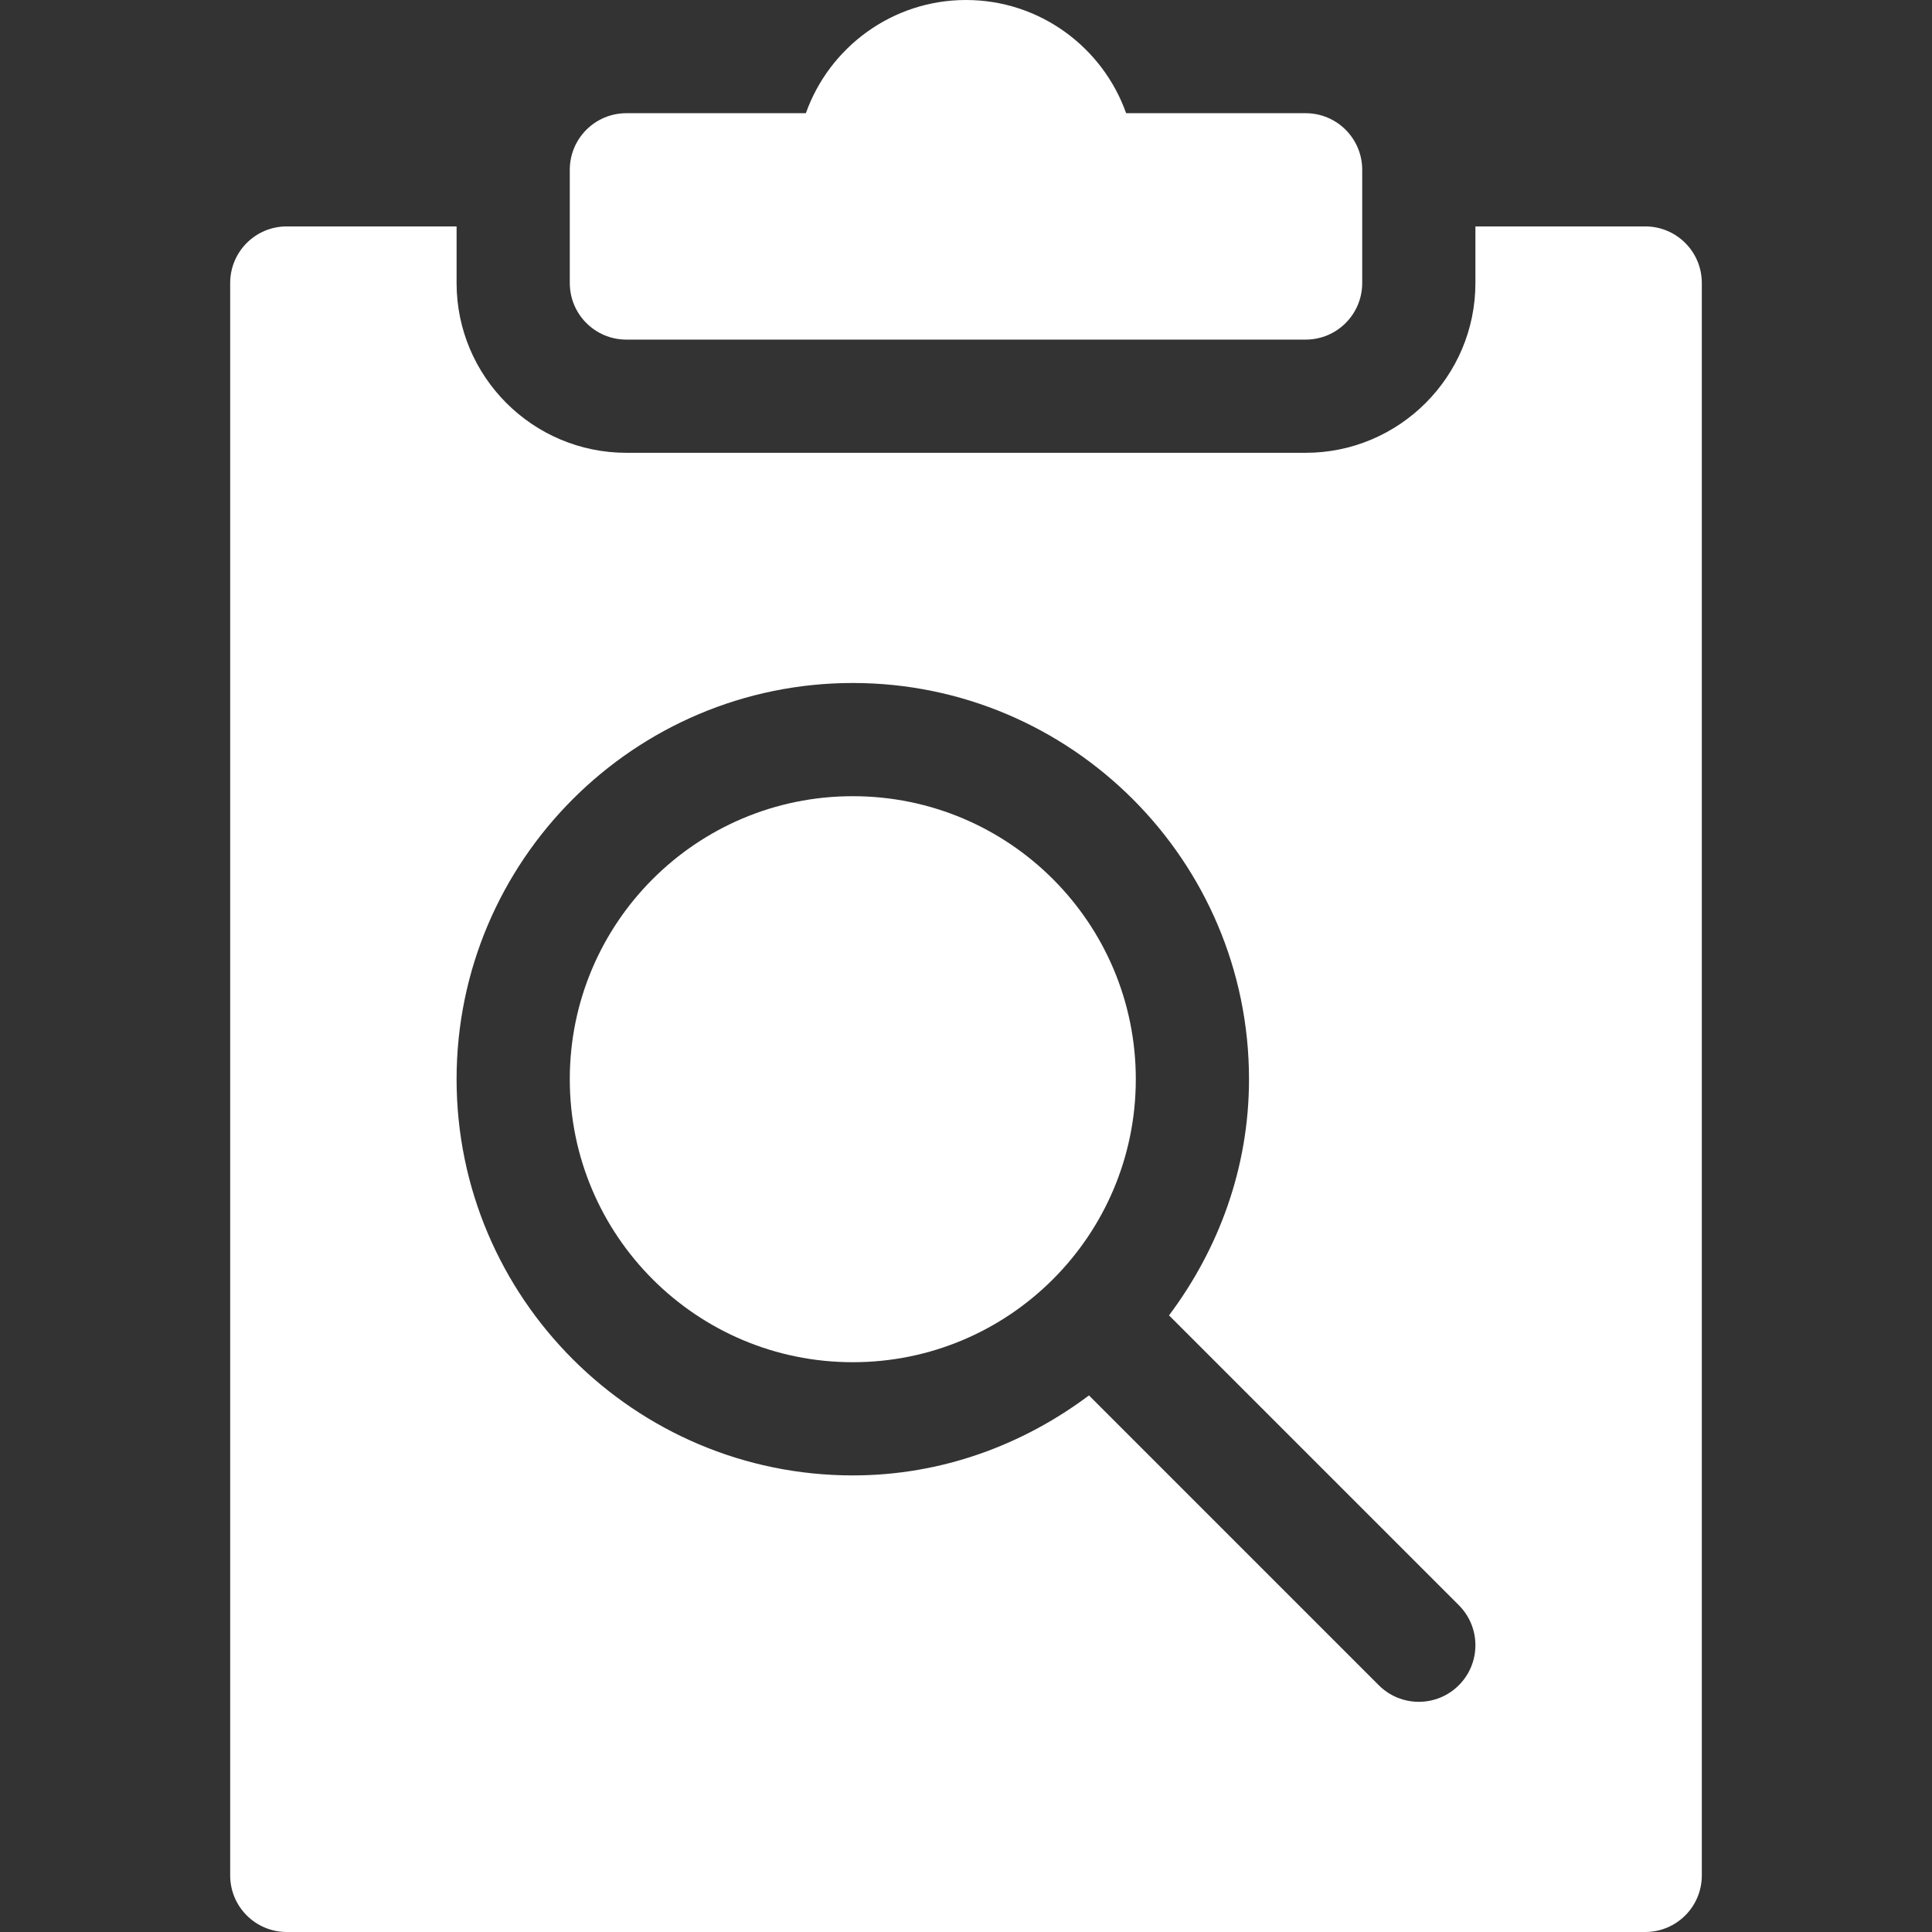
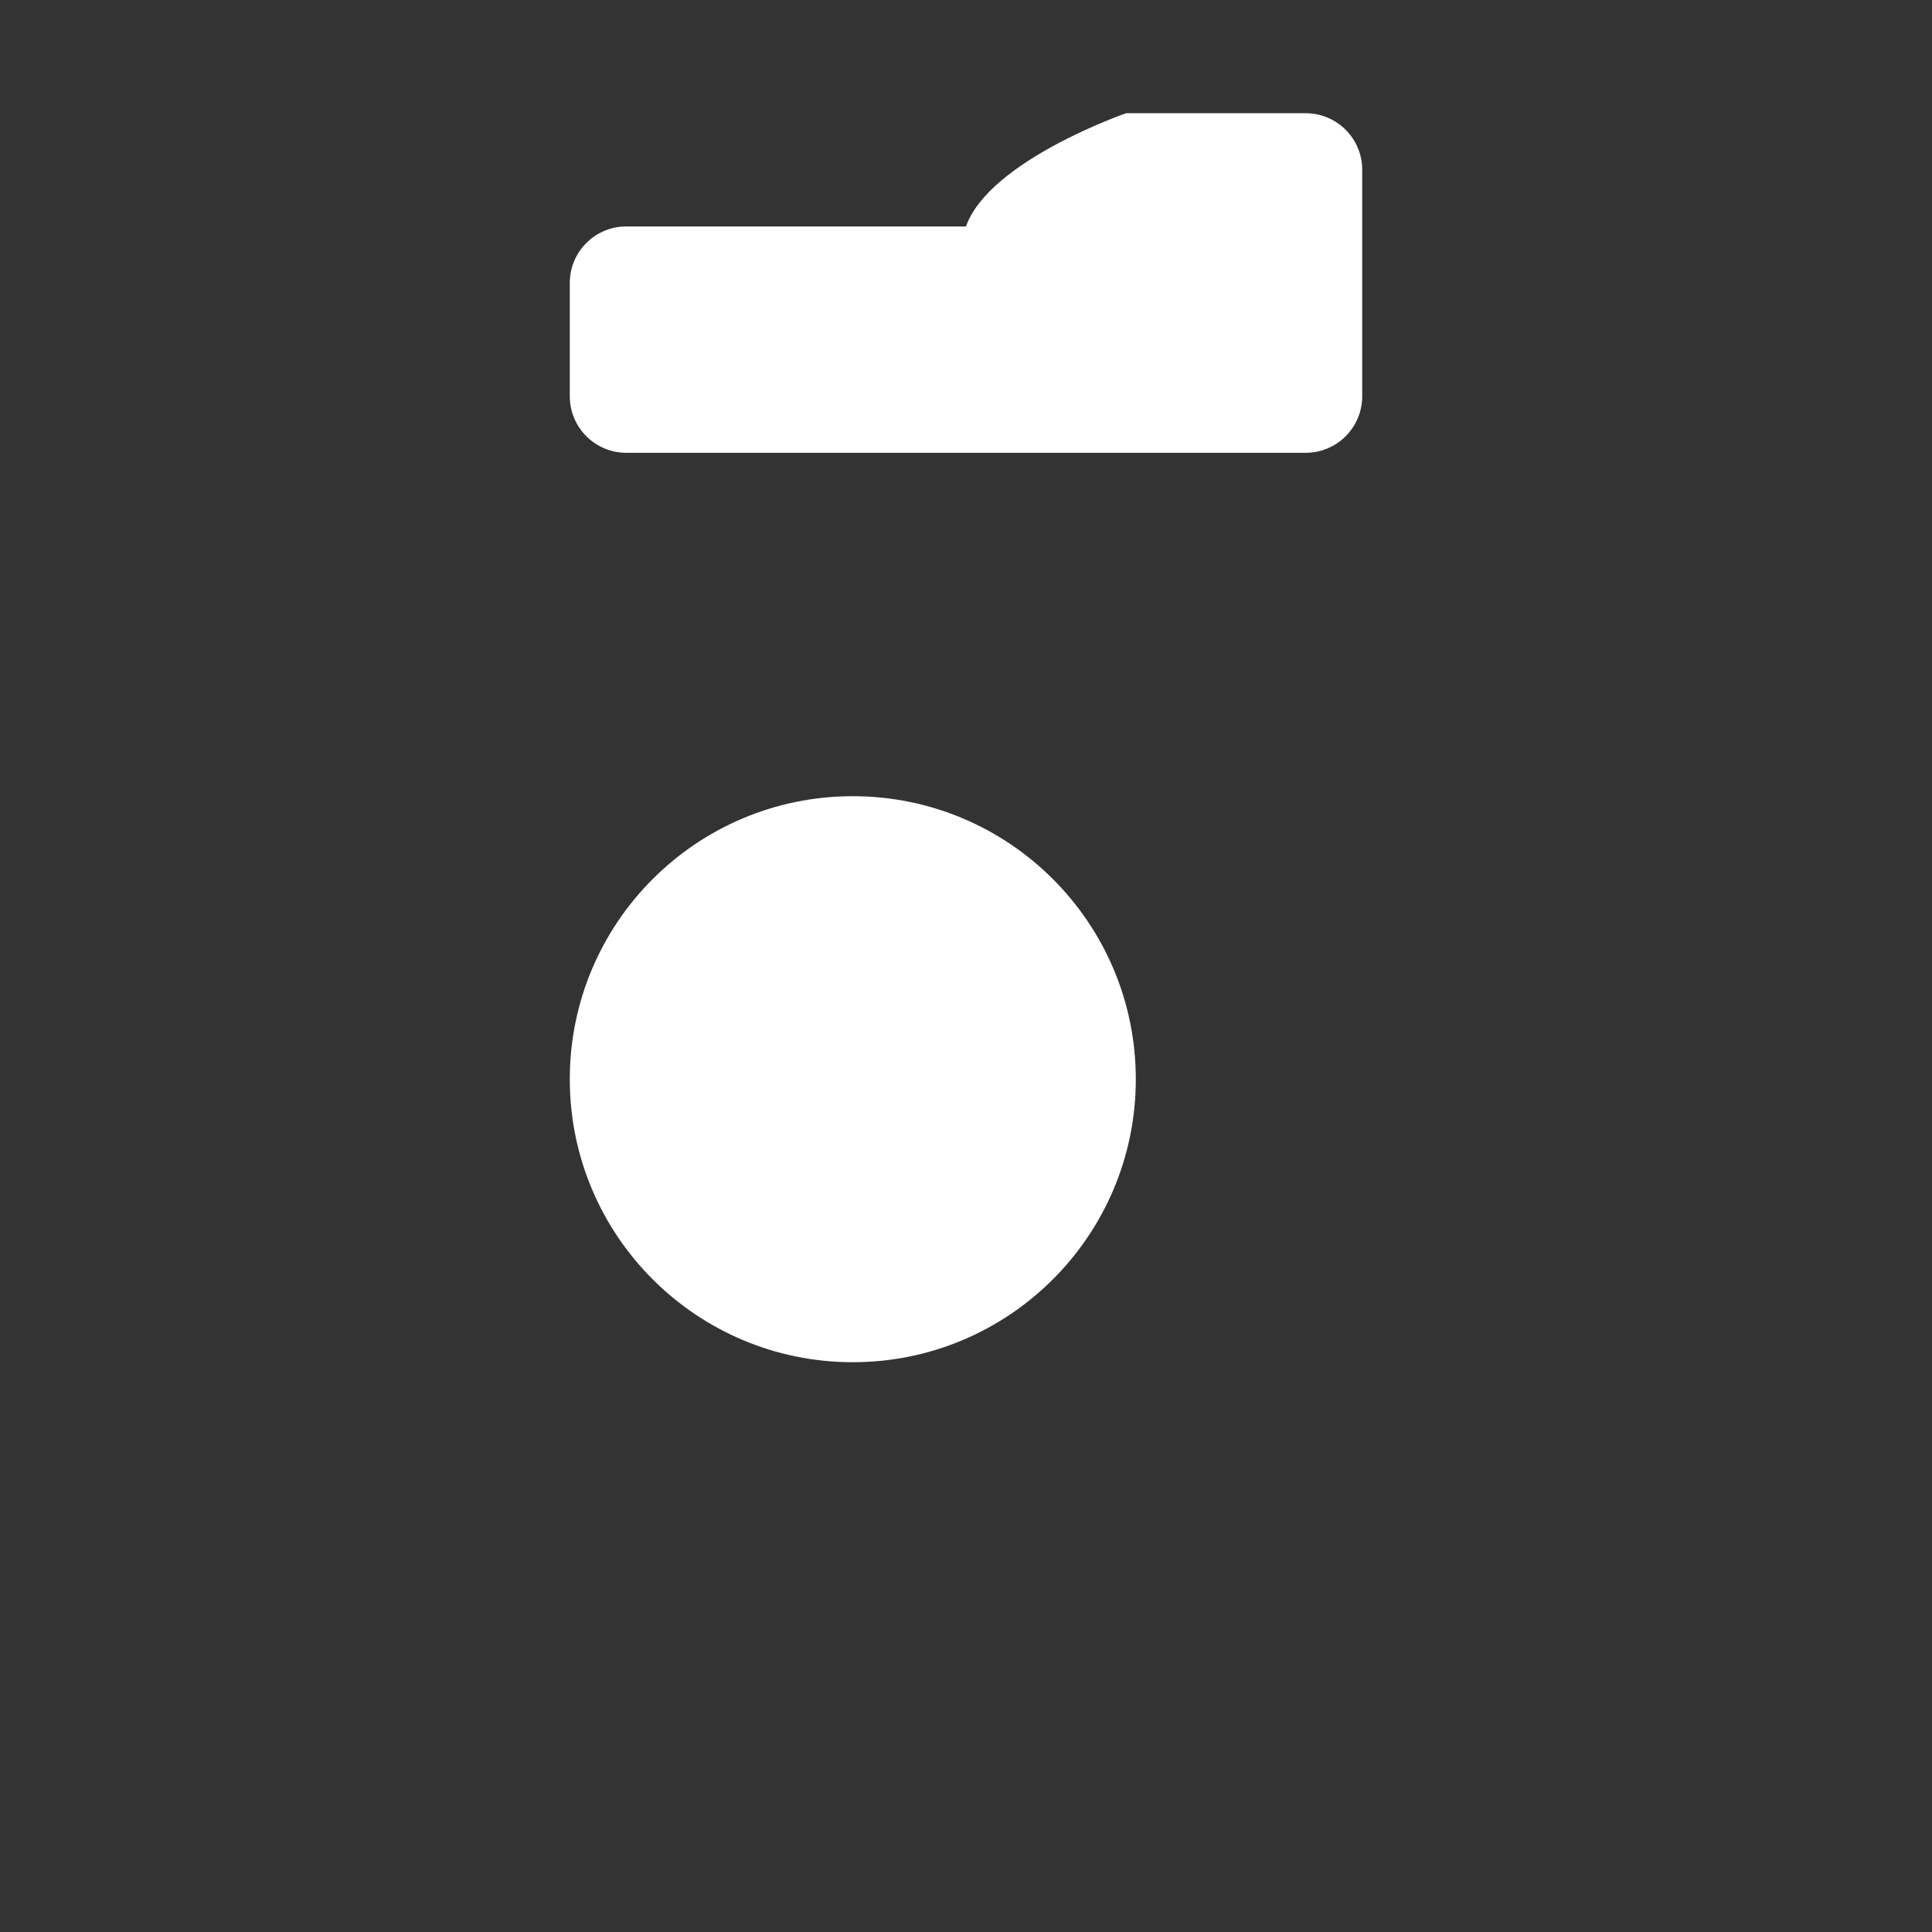
<svg xmlns="http://www.w3.org/2000/svg" version="1.1" width="512" height="512" x="0" y="0" viewBox="0 0 512 512" style="enable-background:new 0 0 512 512" xml:space="preserve" class="">
  <rect x="0" y="0" width="512" height="512" fill="#333333" stroke="none" />
  <g>
-     <path d="M298.437 30C292.24 12.539 275.556 0 256 0s-36.24 12.539-42.437 30H166c-8.291 0-15 6.709-15 15v30c0 8.291 6.709 15 15 15h180c8.291 0 15-6.709 15-15V45c0-8.291-6.709-15-15-15z" fill="#ffffff" opacity="1" data-original="#000000" class="" />
+     <path d="M298.437 30s-36.24 12.539-42.437 30H166c-8.291 0-15 6.709-15 15v30c0 8.291 6.709 15 15 15h180c8.291 0 15-6.709 15-15V45c0-8.291-6.709-15-15-15z" fill="#ffffff" opacity="1" data-original="#000000" class="" />
    <circle cx="226" cy="286" r="75" fill="#ffffff" opacity="1" data-original="#000000" class="" />
-     <path d="M61 497c0 8.291 6.709 15 15 15h360c8.291 0 15-6.709 15-15V75c0-8.291-6.709-15-15-15h-45v15c0 24.814-20.186 45-45 45H166c-24.814 0-45-20.186-45-45V60H76c-8.291 0-15 6.709-15 15zm165-316c57.891 0 105 47.109 105 105 0 23.536-8.068 45.059-21.2 62.589l76.805 76.805c5.859 5.859 5.859 15.352 0 21.211s-15.351 5.86-21.211 0L288.589 369.8C271.059 382.932 249.536 391 226 391c-57.891 0-105-47.109-105-105s47.109-105 105-105z" fill="#ffffff" opacity="1" data-original="#000000" class="" />
  </g>
</svg>